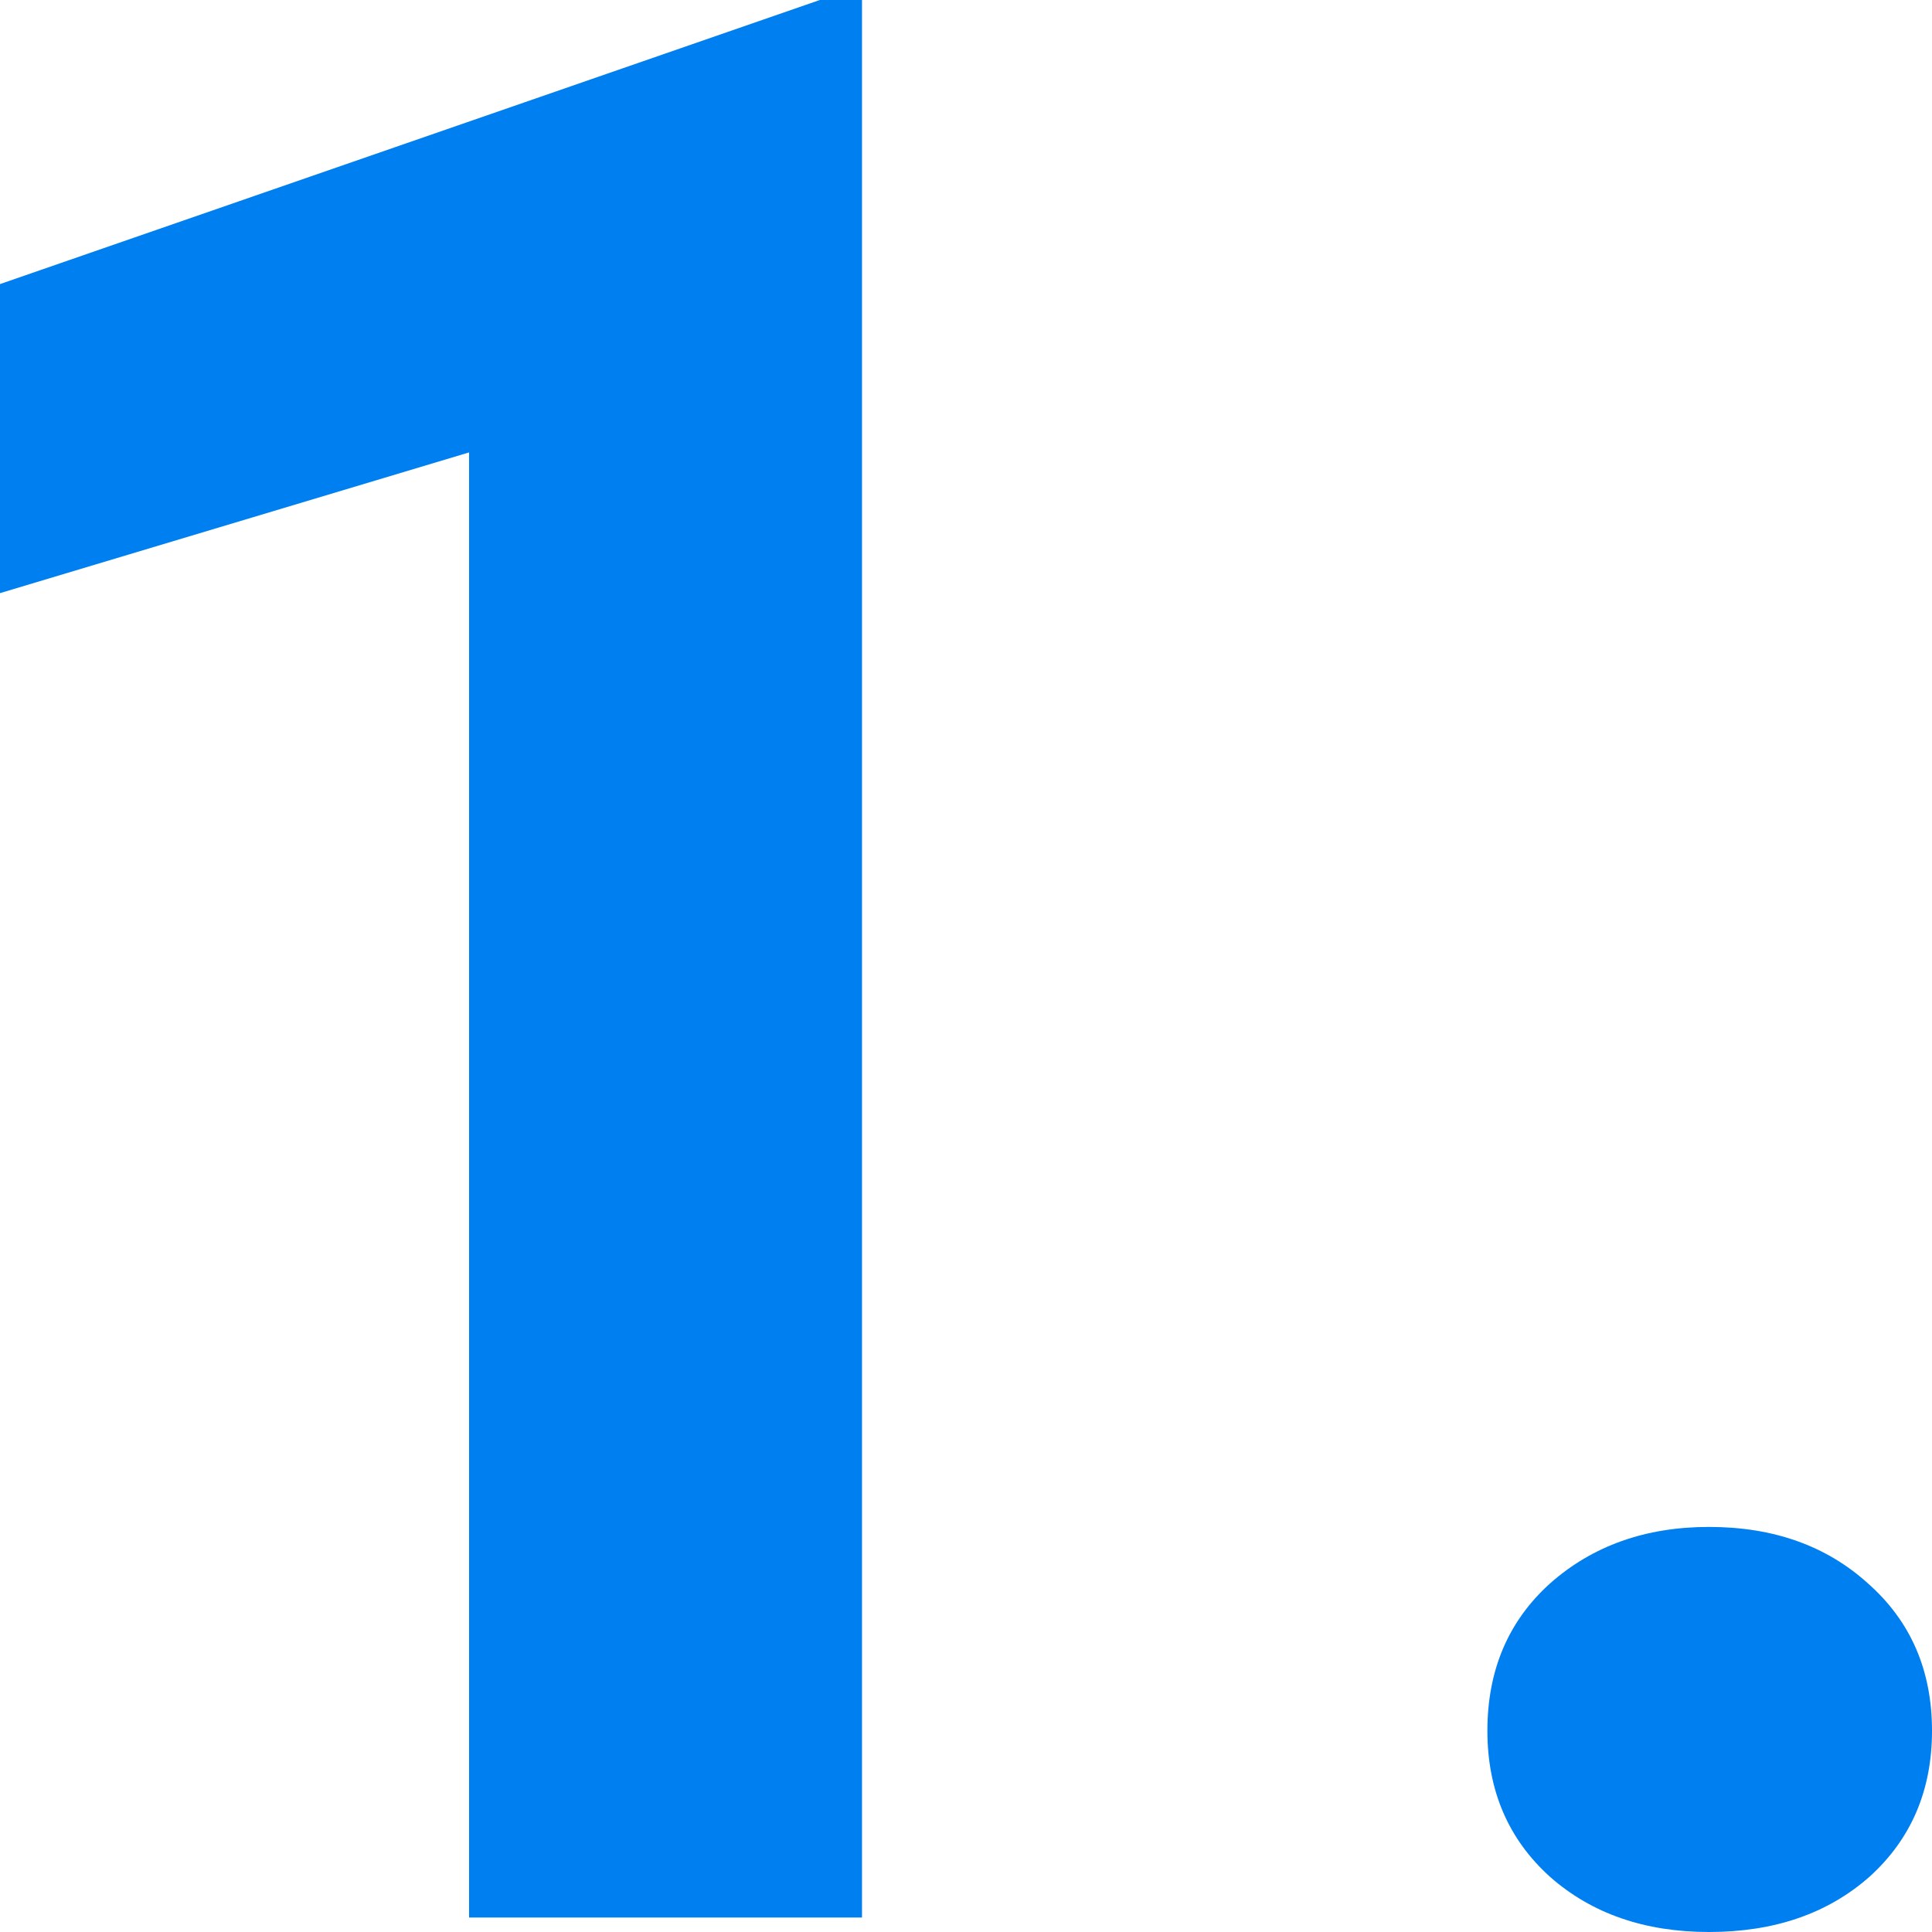
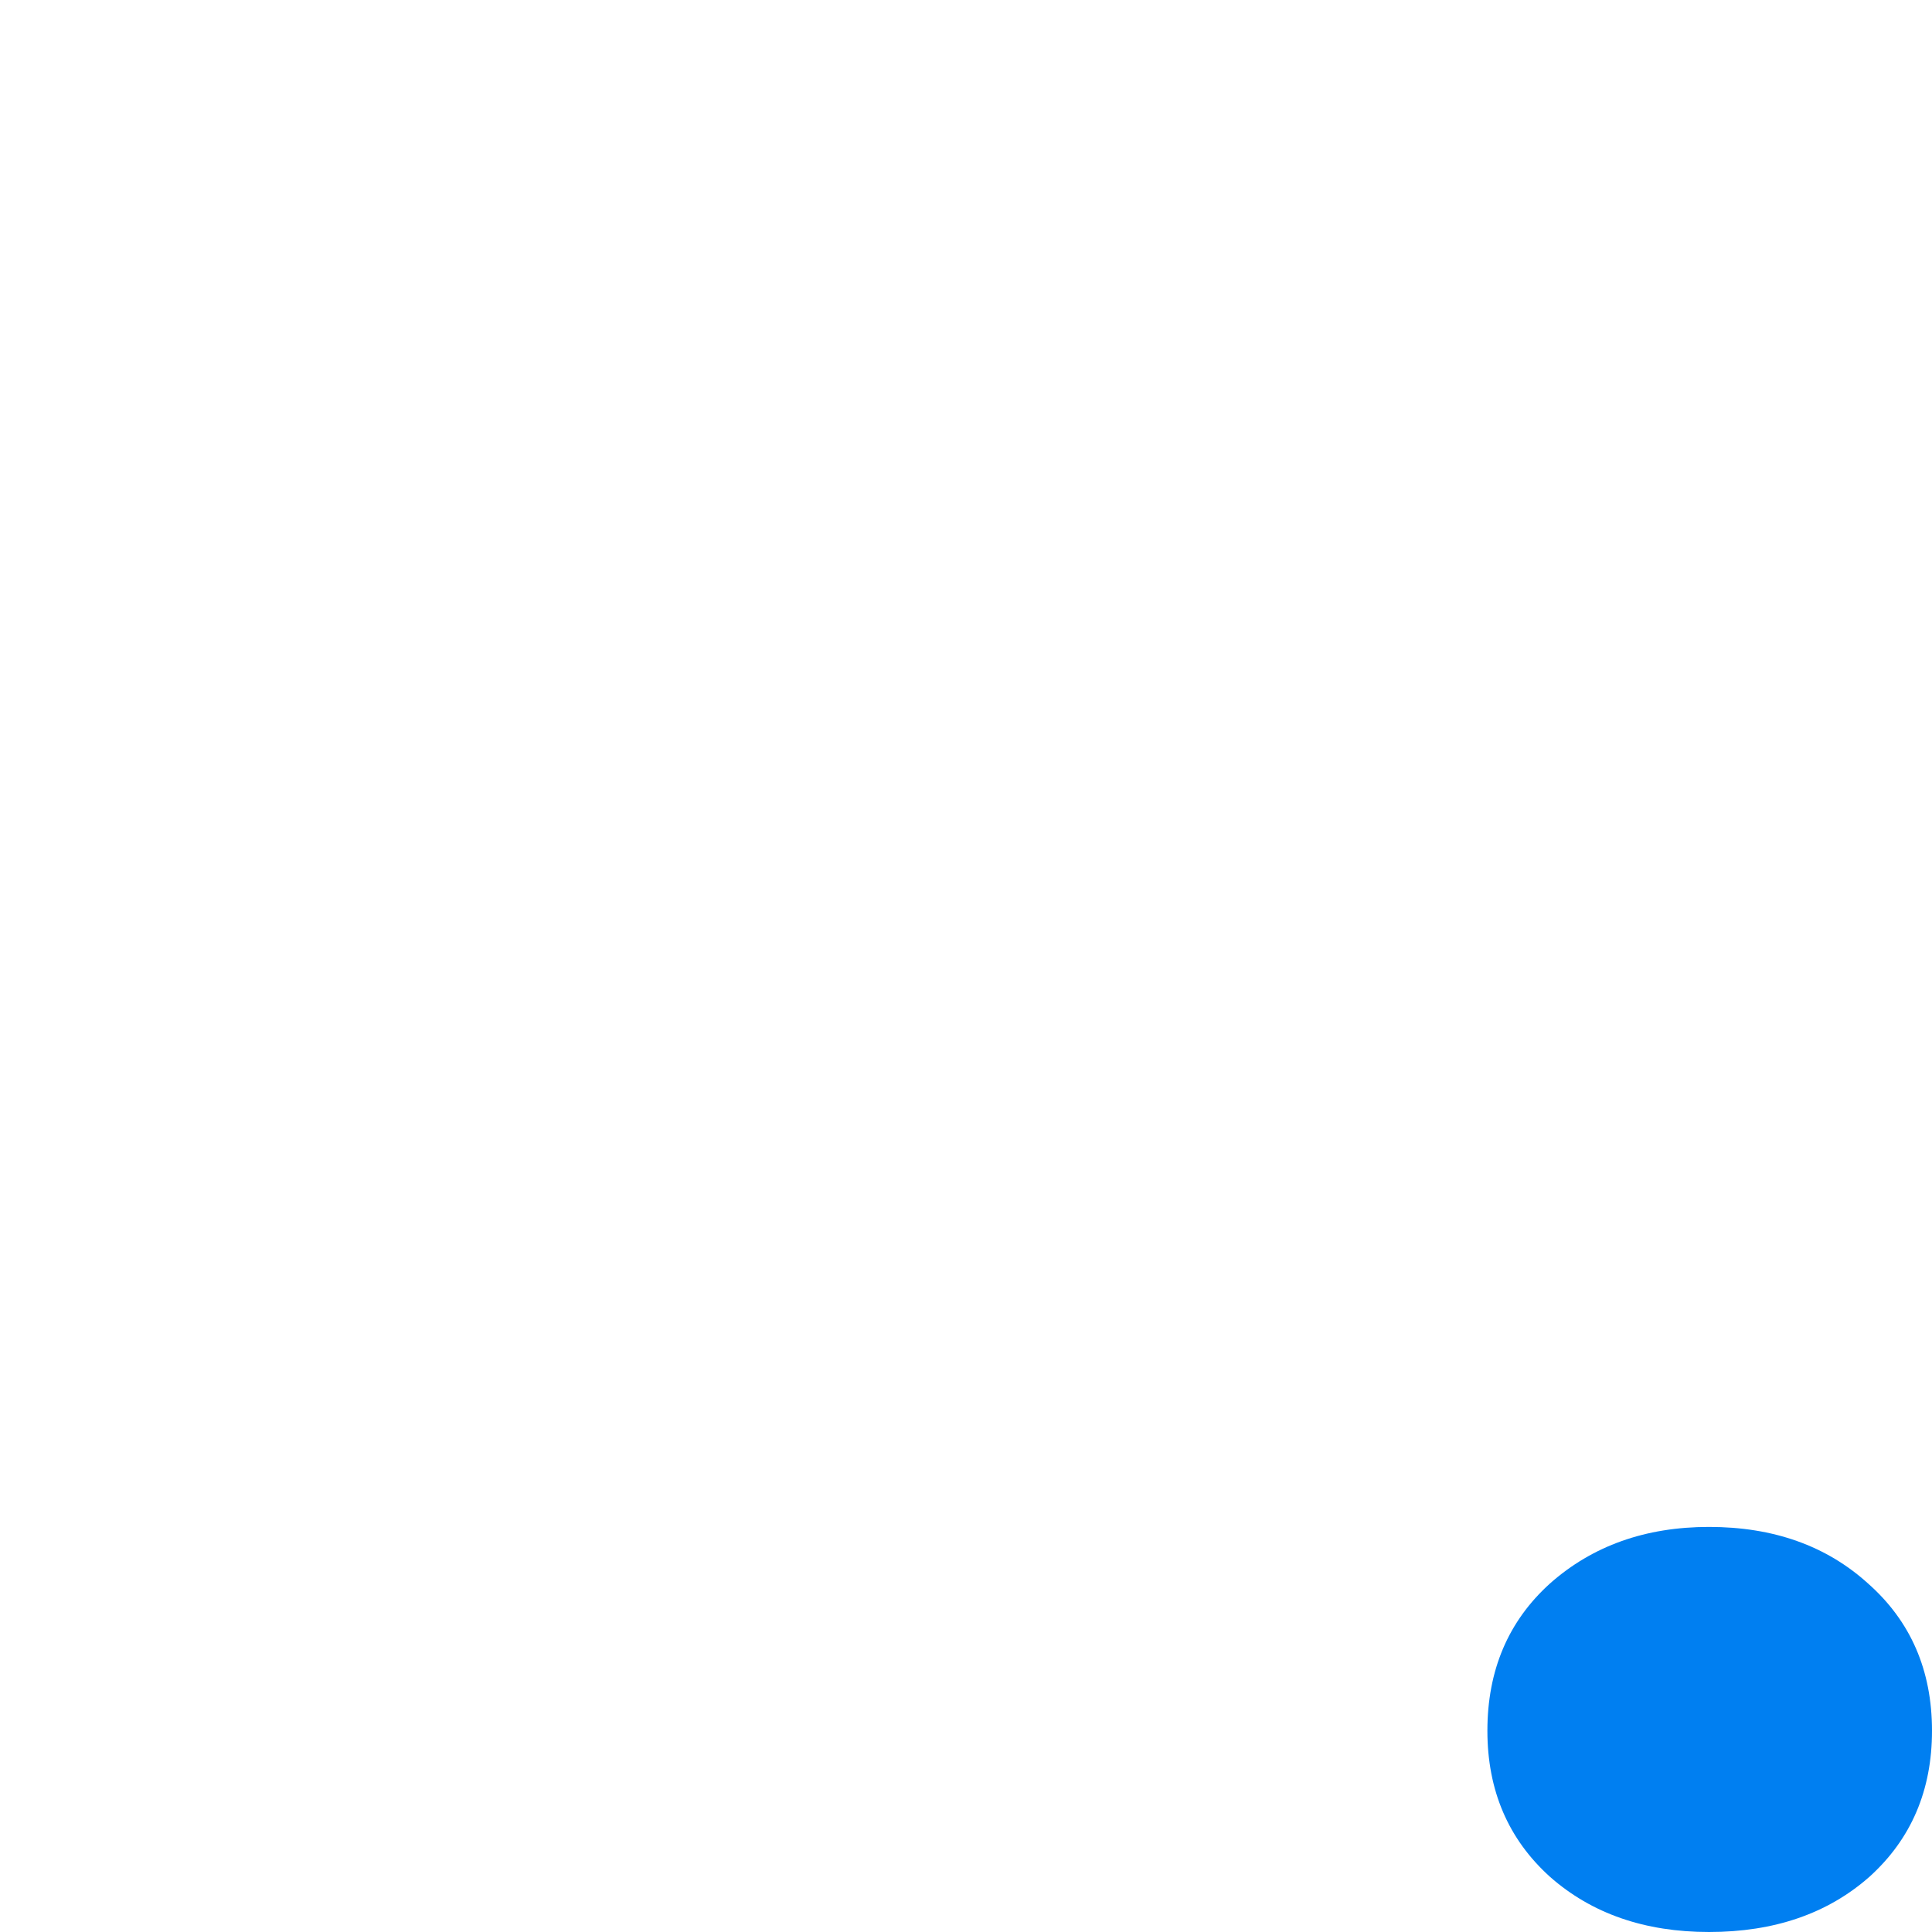
<svg xmlns="http://www.w3.org/2000/svg" width="24" height="24" viewBox="0 0 24 24" fill="none">
-   <path d="M10.708 23.82H5.827V5.62L0 7.368V3.529L10.184 0H10.708V23.82Z" fill="#007FF1" />
  <path d="M18.477 21.5C18.477 20.749 18.736 20.139 19.254 19.671C19.783 19.202 20.442 18.968 21.23 18.968C22.03 18.968 22.688 19.202 23.206 19.671C23.735 20.139 24 20.749 24 21.5C24 22.241 23.741 22.846 23.223 23.314C22.705 23.771 22.041 24 21.23 24C20.431 24 19.772 23.771 19.254 23.314C18.736 22.846 18.477 22.241 18.477 21.5Z" fill="#007FF1" />
</svg>